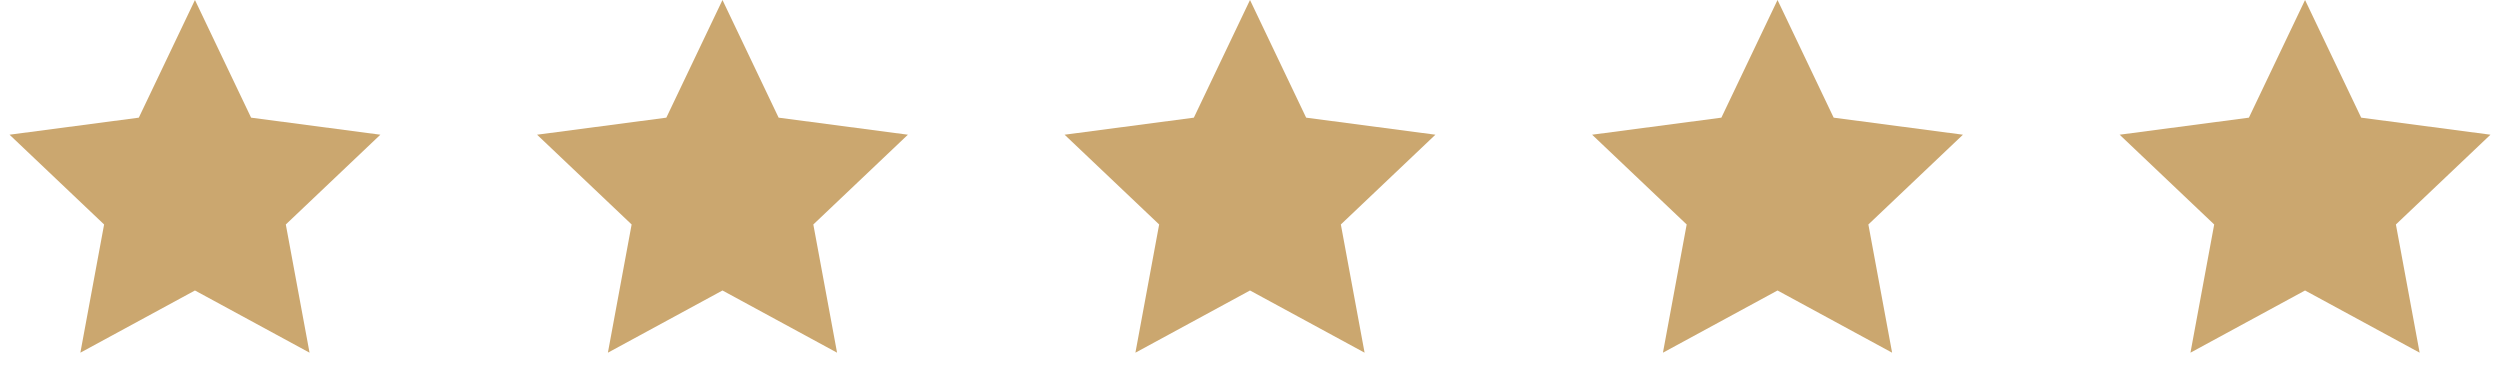
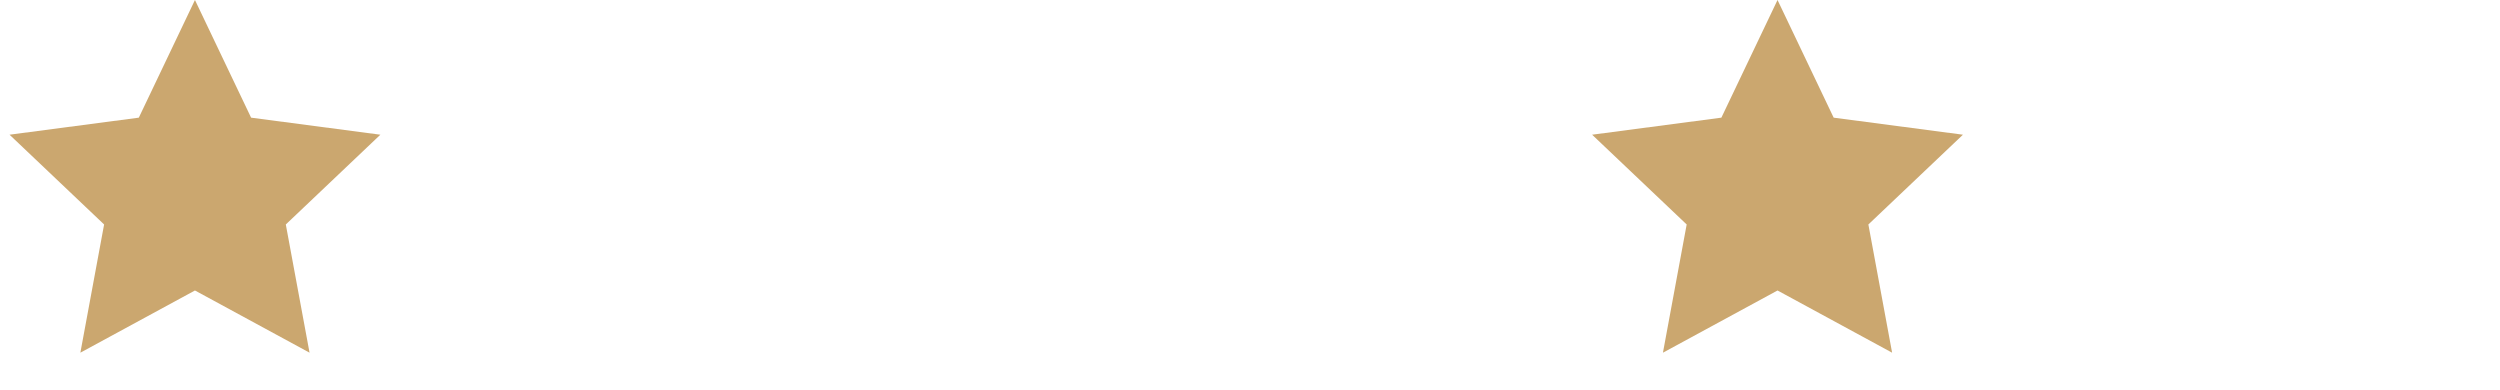
<svg xmlns="http://www.w3.org/2000/svg" width="109" height="17" viewBox="0 0 109 17" fill="none">
  <path d="M8.5 0L10.948 5.13L16.584 5.873L12.461 9.787L13.496 15.377L8.5 12.665L3.504 15.377L4.539 9.787L0.416 5.873L6.052 5.13L8.5 0Z" fill="#CBA76F" />
-   <path d="M31.5 0L33.948 5.13L39.584 5.873L35.461 9.787L36.496 15.377L31.5 12.665L26.504 15.377L27.539 9.787L23.416 5.873L29.052 5.13L31.5 0Z" fill="#CBA76F" />
-   <path d="M54.5 0L56.948 5.13L62.584 5.873L58.461 9.787L59.496 15.377L54.5 12.665L49.504 15.377L50.539 9.787L46.416 5.873L52.052 5.13L54.5 0Z" fill="#CBA76F" />
  <path d="M77.5 0L79.948 5.13L85.584 5.873L81.461 9.787L82.496 15.377L77.5 12.665L72.504 15.377L73.539 9.787L69.416 5.873L75.052 5.13L77.5 0Z" fill="#CBA76F" />
-   <path d="M100.5 0L102.948 5.13L108.584 5.873L104.461 9.787L105.496 15.377L100.5 12.665L95.504 15.377L96.539 9.787L92.416 5.873L98.052 5.13L100.5 0Z" fill="#CBA76F" />
</svg>